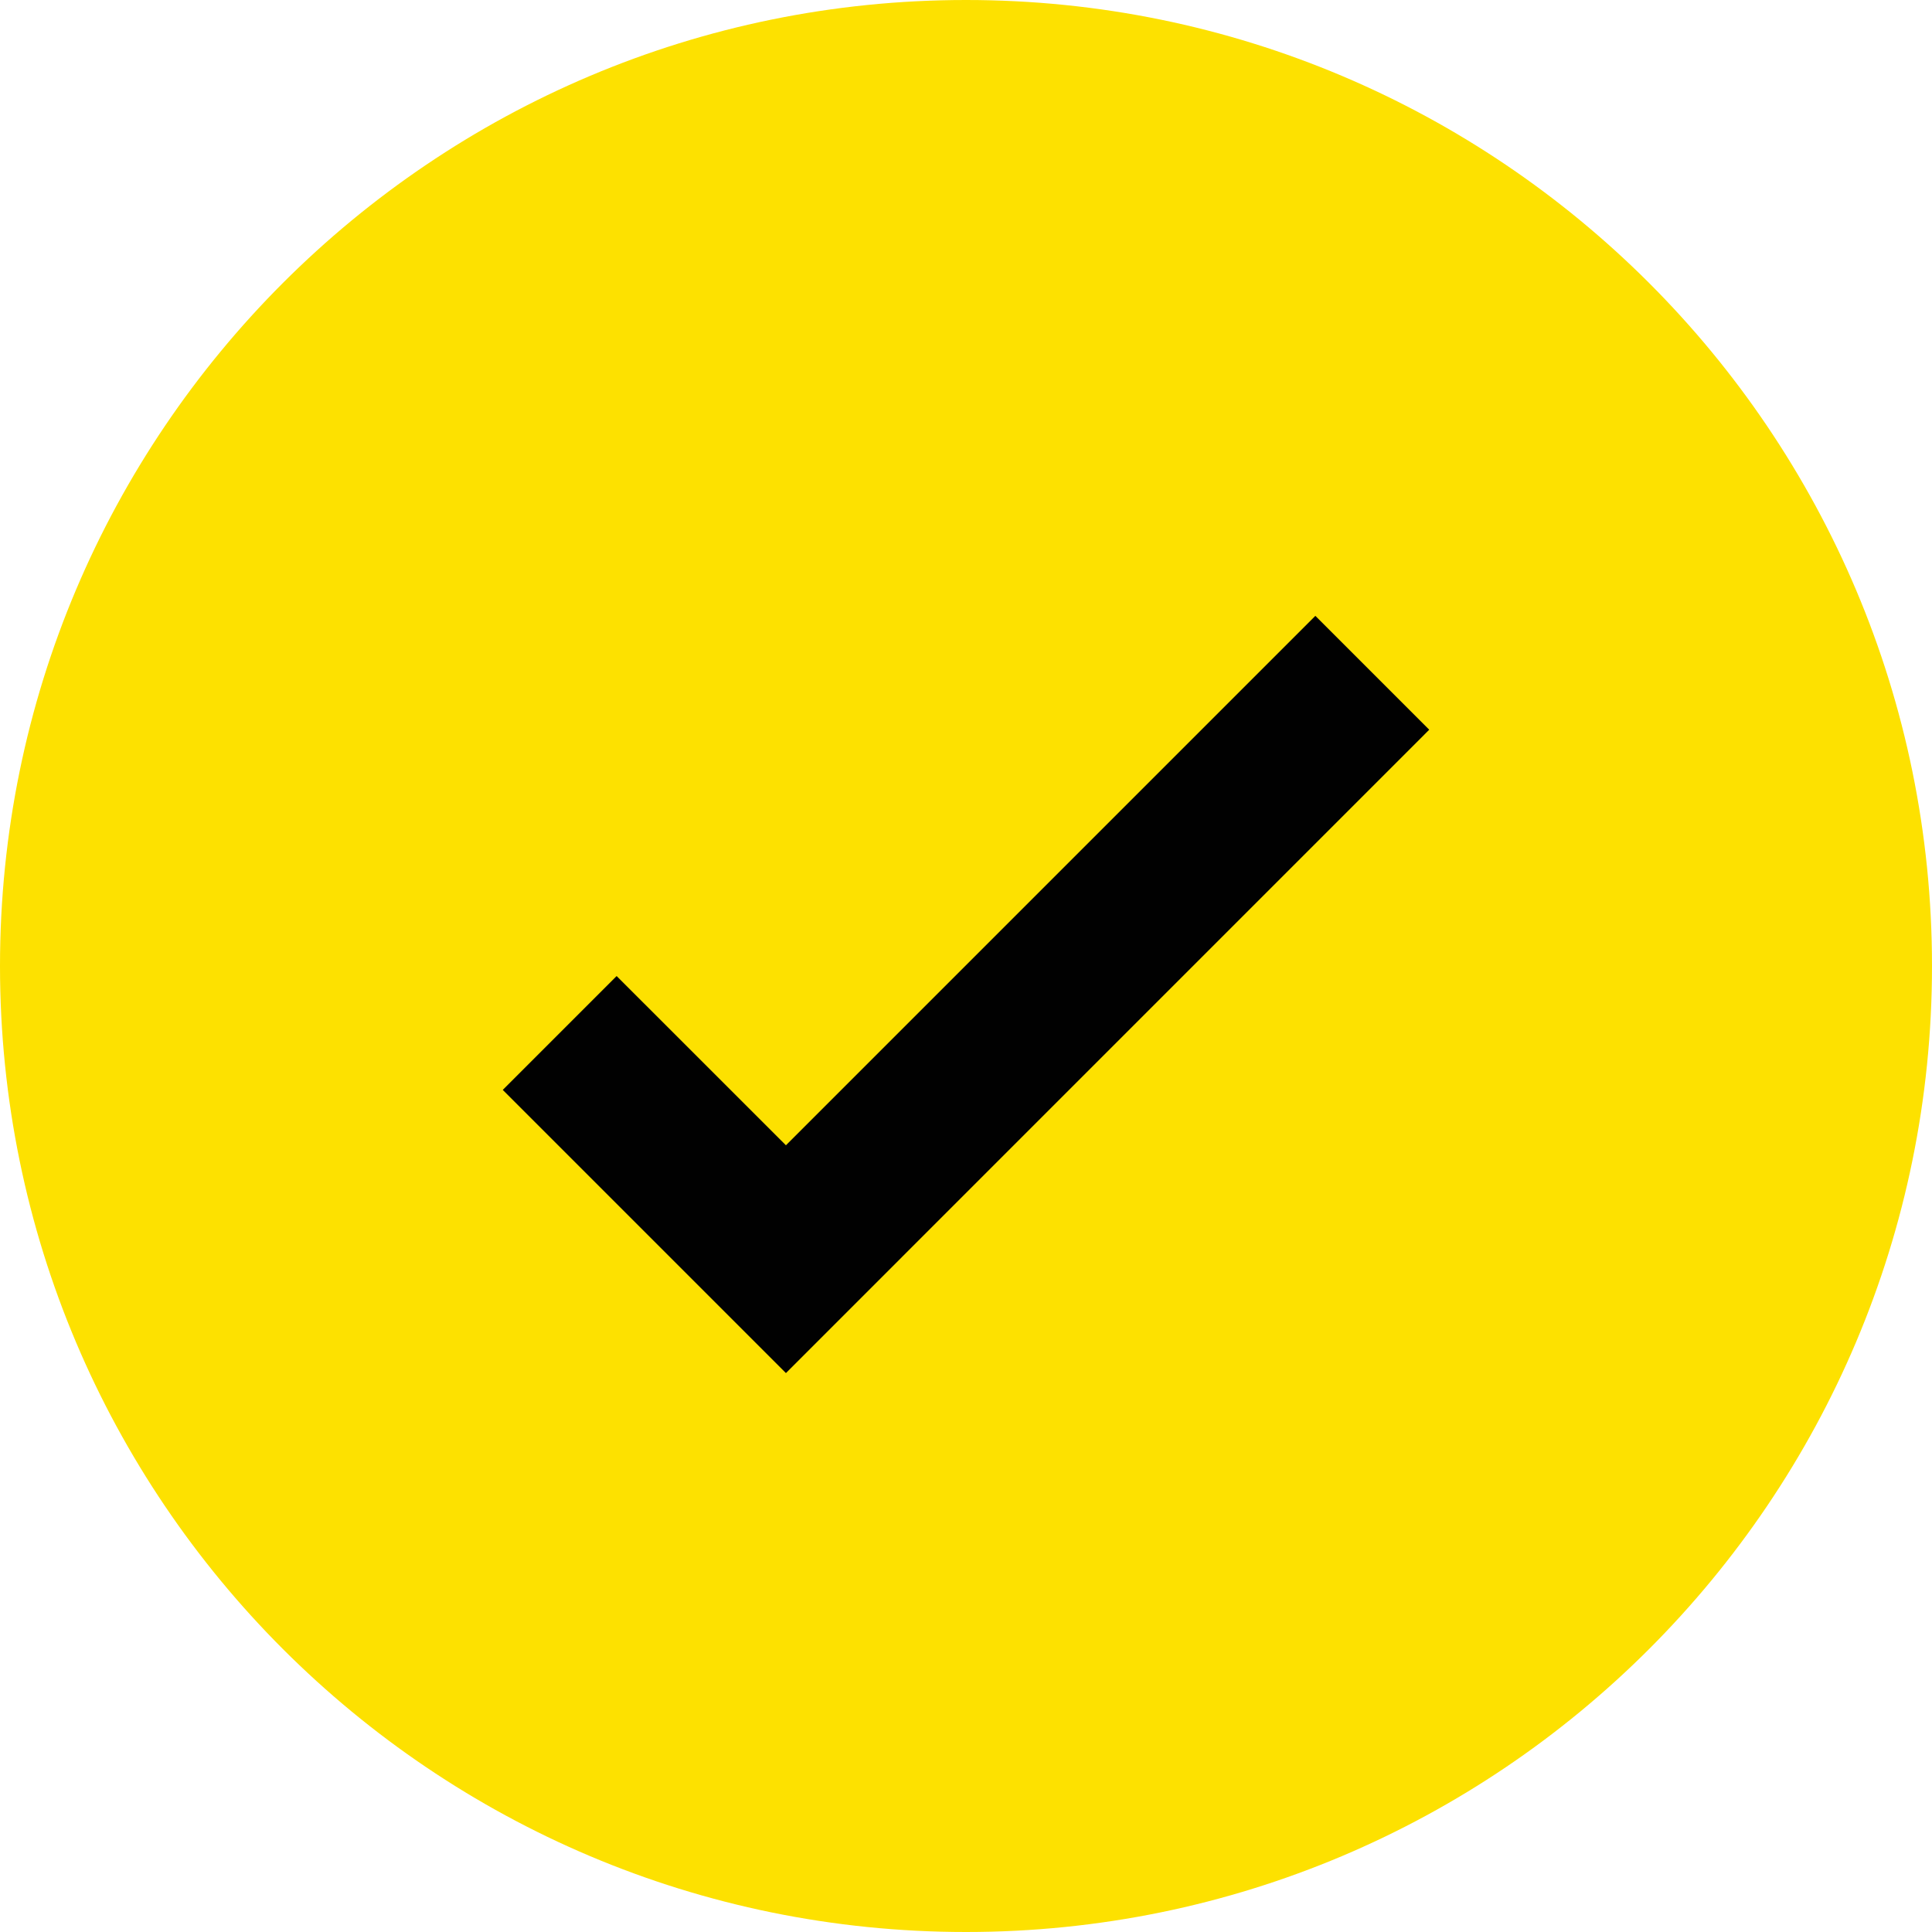
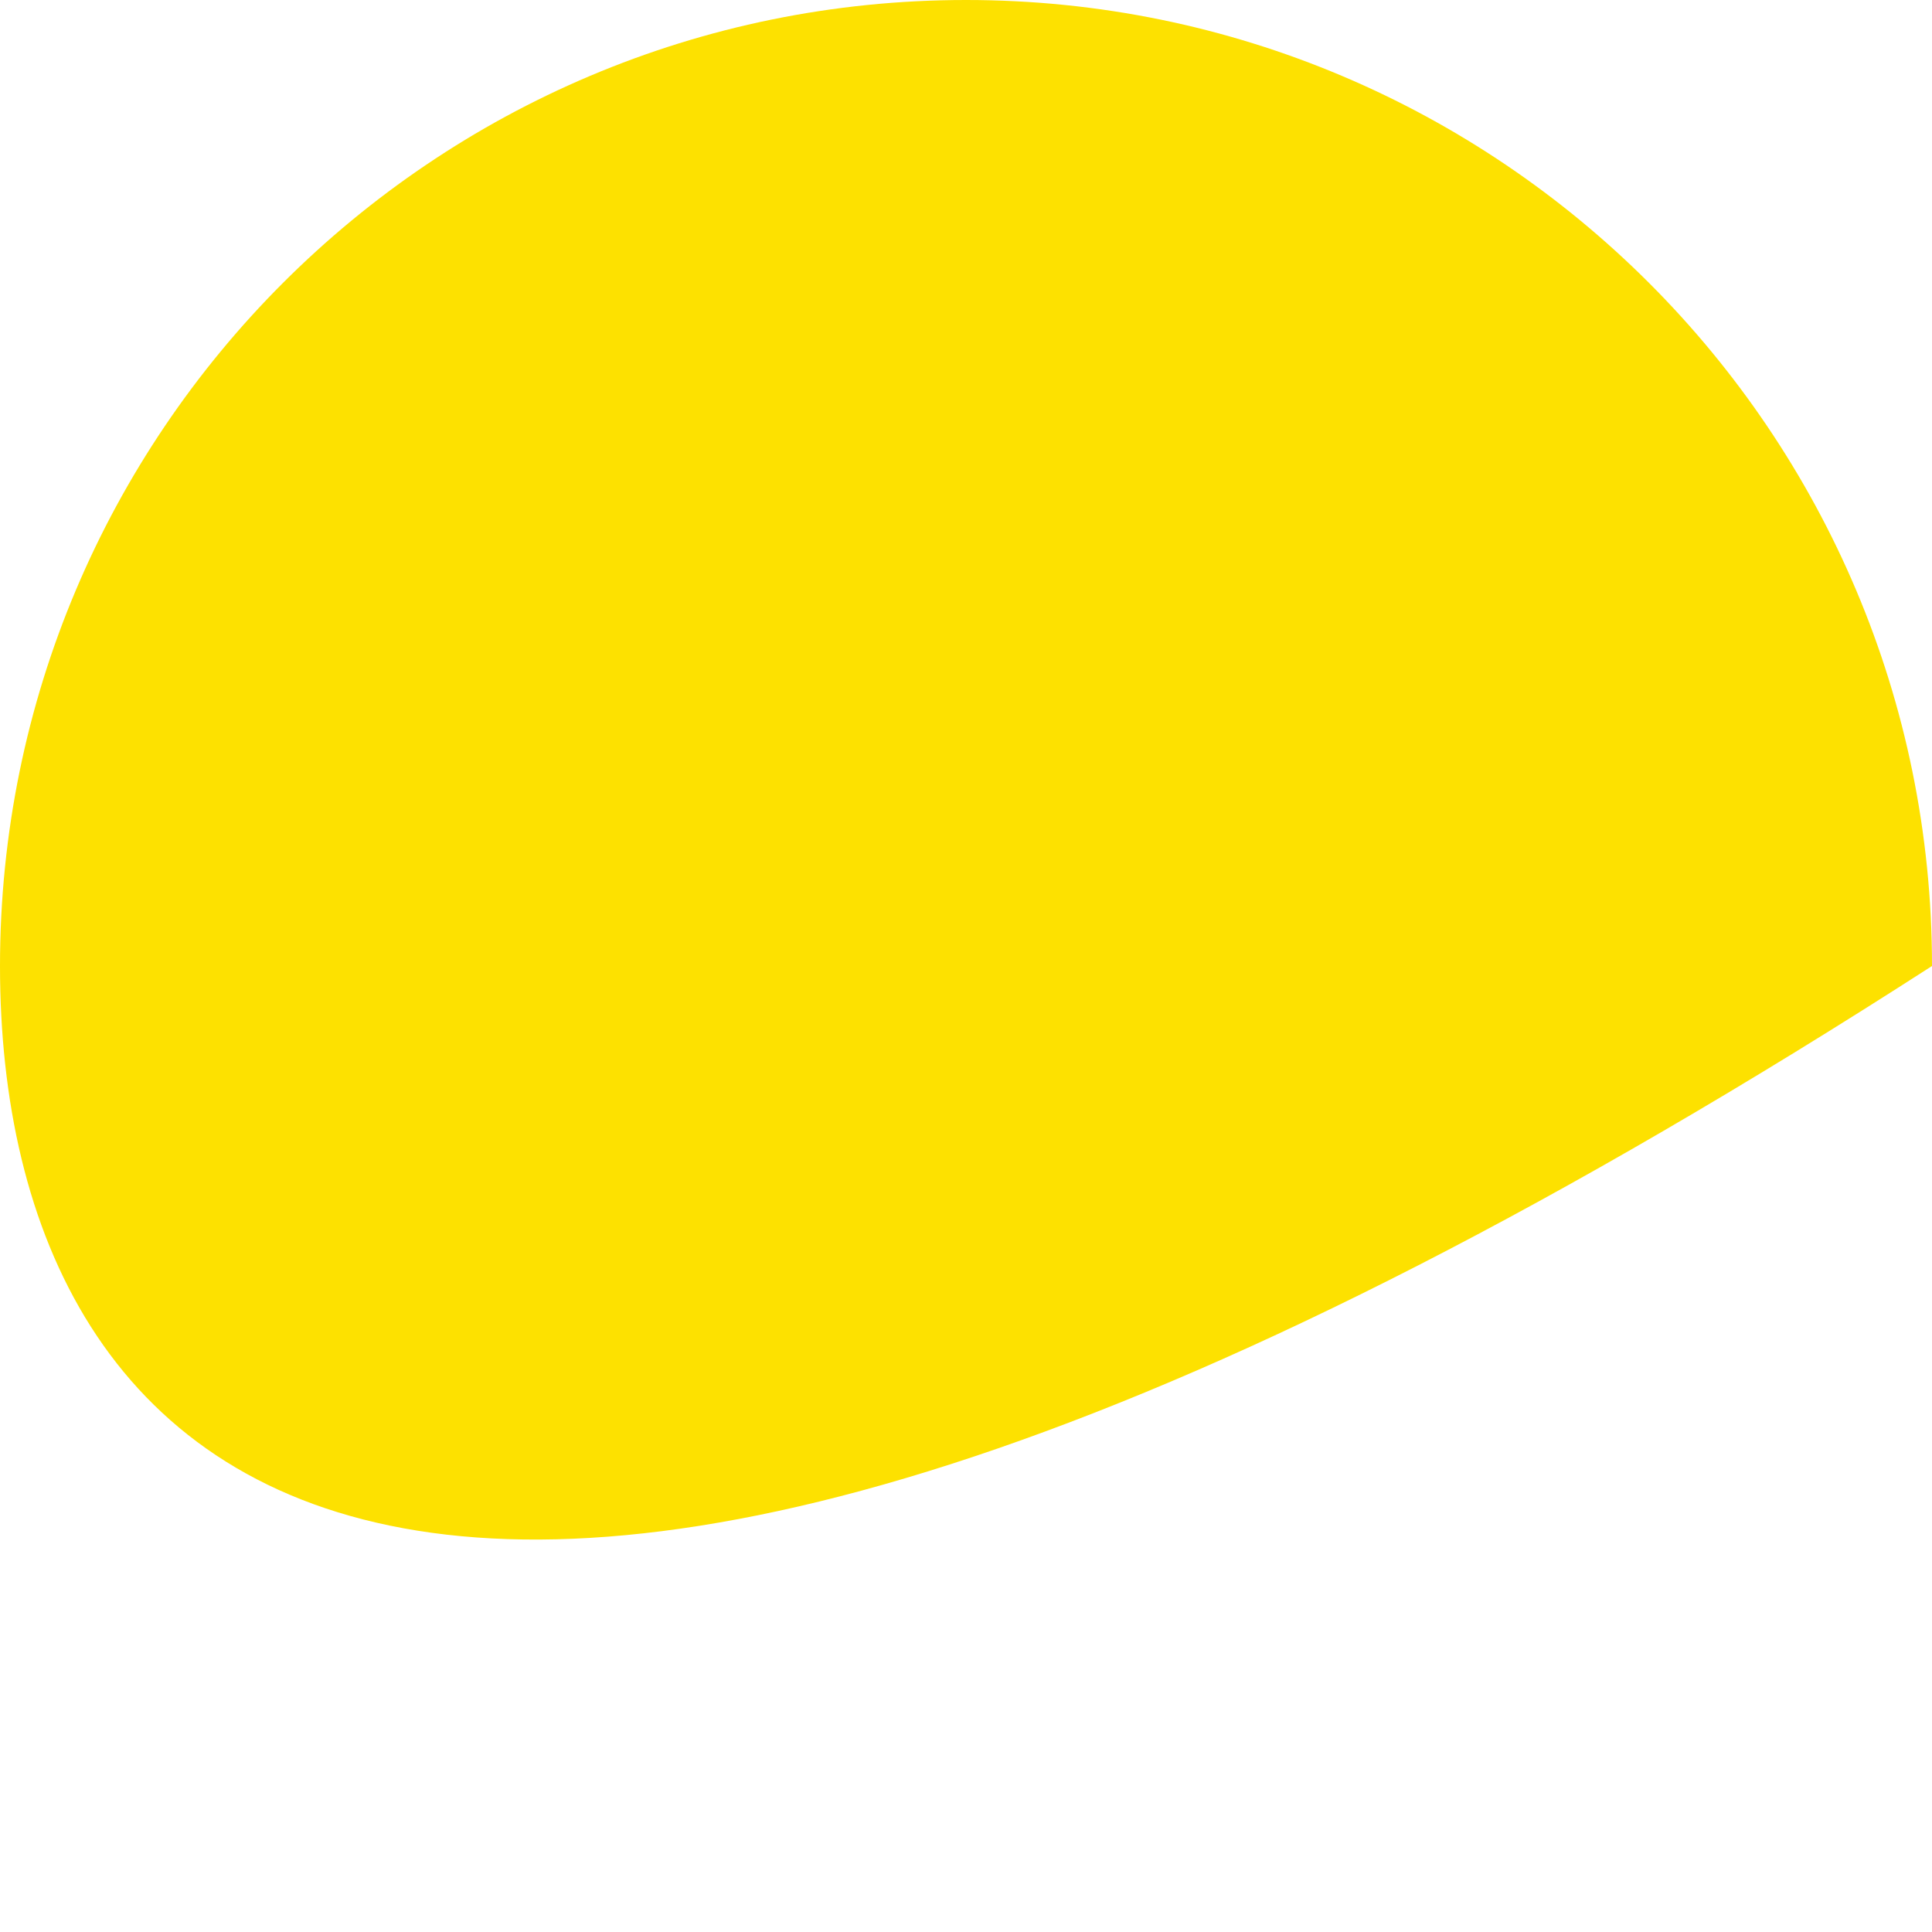
<svg xmlns="http://www.w3.org/2000/svg" version="1.1" id="Layer_1" x="0px" y="0px" width="30px" height="30px" viewBox="0 0 30 30" enable-background="new 0 0 30 30" xml:space="preserve">
  <g>
-     <path fill="#FDE100" d="M30,15c0,8.284-6.715,15-15,15C6.715,30,0,23.284,0,15C0,6.717,6.715,0,15,0C23.285,0,30,6.717,30,15" />
+     <path fill="#FDE100" d="M30,15C6.715,30,0,23.284,0,15C0,6.717,6.715,0,15,0C23.285,0,30,6.717,30,15" />
    <g>
-       <polygon fill="#010101" points="12.204,21.321 7.807,16.924 9.575,15.156 12.204,17.784 20.425,9.563 22.193,11.331   " />
-     </g>
+       </g>
  </g>
</svg>